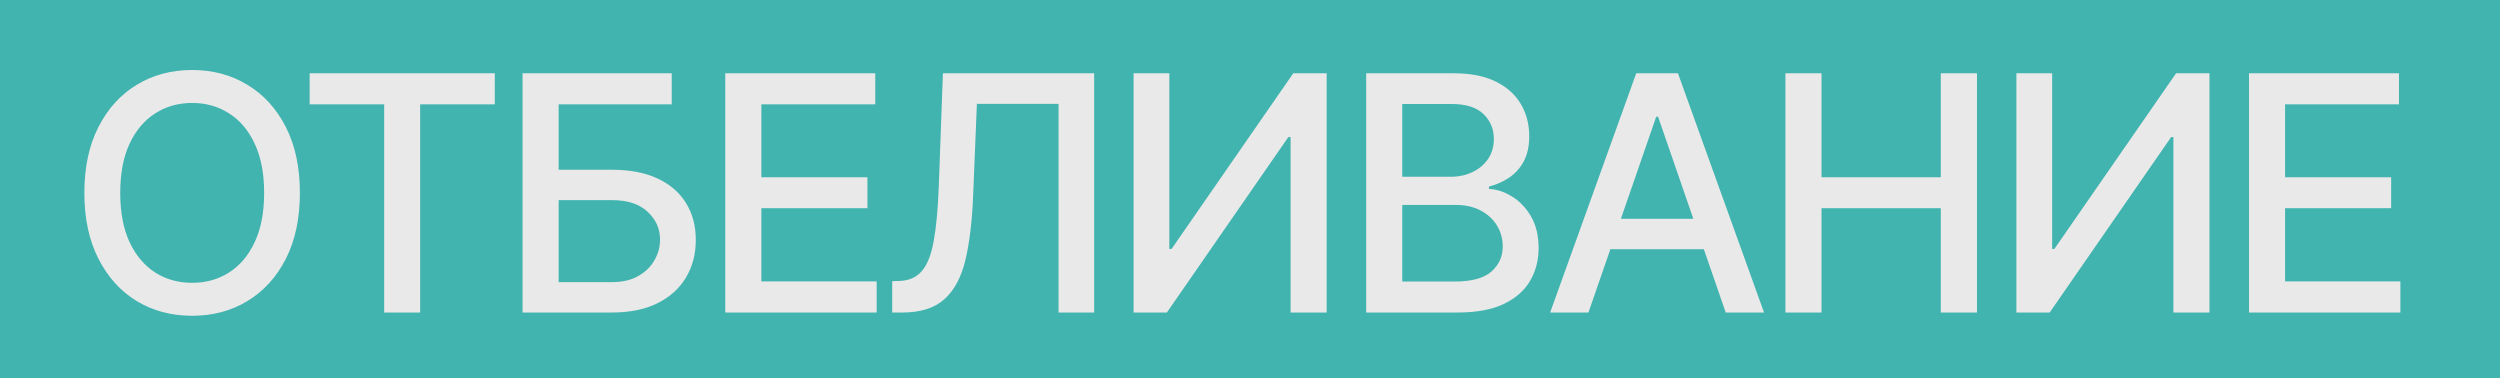
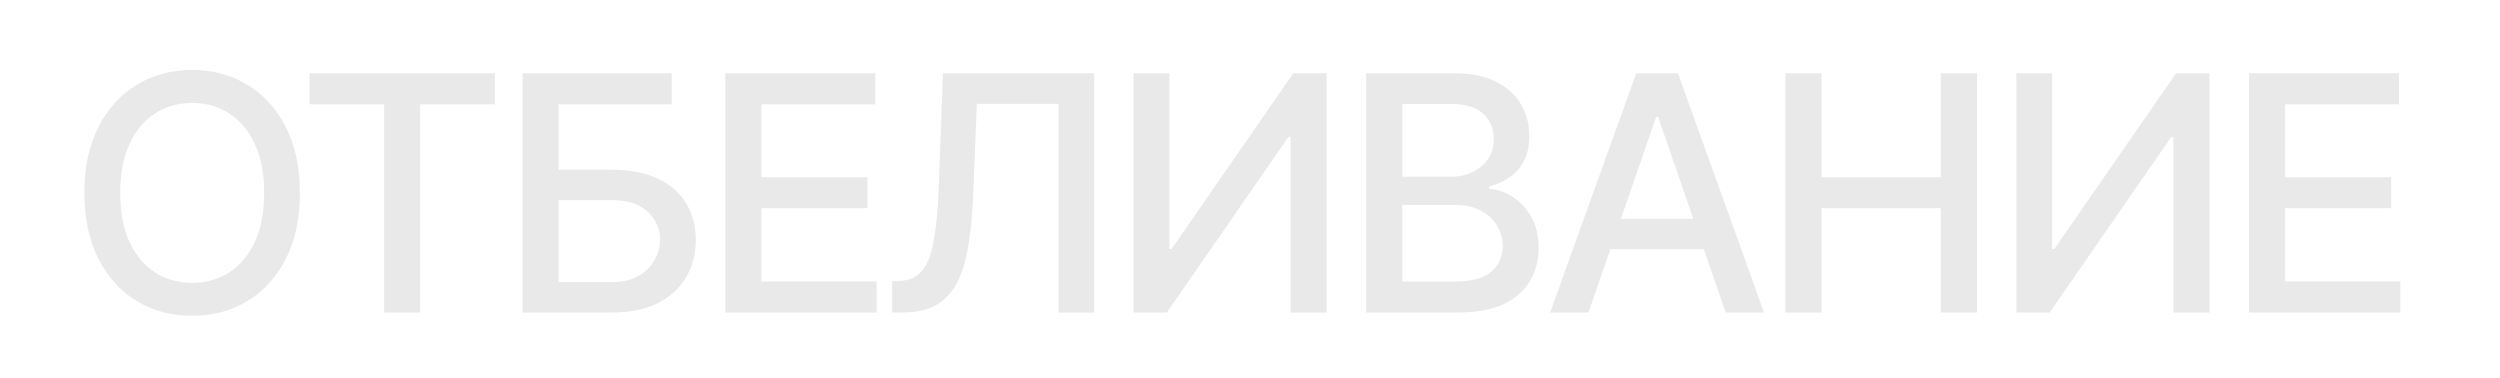
<svg xmlns="http://www.w3.org/2000/svg" width="152" height="23" viewBox="0 0 152 23" fill="none">
-   <rect width="152" height="23" fill="#41B4AF" />
  <path d="M18.233 11.727C18.233 13.28 17.949 14.616 17.381 15.733C16.812 16.846 16.034 17.703 15.044 18.304C14.059 18.901 12.939 19.199 11.685 19.199C10.425 19.199 9.301 18.901 8.311 18.304C7.326 17.703 6.55 16.843 5.982 15.726C5.413 14.608 5.129 13.276 5.129 11.727C5.129 10.174 5.413 8.841 5.982 7.729C6.55 6.611 7.326 5.754 8.311 5.158C9.301 4.556 10.425 4.256 11.685 4.256C12.939 4.256 14.059 4.556 15.044 5.158C16.034 5.754 16.812 6.611 17.381 7.729C17.949 8.841 18.233 10.174 18.233 11.727ZM16.06 11.727C16.06 10.544 15.868 9.547 15.484 8.737C15.106 7.923 14.585 7.307 13.922 6.891C13.264 6.469 12.518 6.259 11.685 6.259C10.847 6.259 10.098 6.469 9.44 6.891C8.782 7.307 8.261 7.923 7.878 8.737C7.499 9.547 7.31 10.544 7.31 11.727C7.31 12.911 7.499 13.91 7.878 14.724C8.261 15.534 8.782 16.15 9.44 16.571C10.098 16.988 10.847 17.196 11.685 17.196C12.518 17.196 13.264 16.988 13.922 16.571C14.585 16.15 15.106 15.534 15.484 14.724C15.868 13.91 16.06 12.911 16.06 11.727ZM18.827 6.344V4.455H30.084V6.344H25.546V19H23.358V6.344H18.827ZM31.771 19V4.455H40.841V6.344H33.966V10.321H37.219C38.298 10.321 39.215 10.496 39.968 10.847C40.725 11.197 41.303 11.692 41.7 12.331C42.103 12.97 42.304 13.723 42.304 14.589C42.304 15.456 42.103 16.221 41.7 16.884C41.303 17.546 40.725 18.065 39.968 18.439C39.215 18.813 38.298 19 37.219 19H31.771ZM33.966 17.153H37.219C37.844 17.153 38.372 17.03 38.803 16.784C39.238 16.538 39.567 16.218 39.79 15.825C40.017 15.432 40.131 15.011 40.131 14.561C40.131 13.908 39.88 13.347 39.378 12.878C38.876 12.404 38.156 12.168 37.219 12.168H33.966V17.153ZM44.096 19V4.455H53.216V6.344H46.291V10.776H52.74V12.658H46.291V17.111H53.301V19H44.096ZM54.246 19V17.097L54.672 17.082C55.25 17.068 55.705 16.872 56.036 16.493C56.372 16.114 56.616 15.503 56.768 14.661C56.924 13.818 57.028 12.693 57.08 11.287L57.329 4.455H66.526V19H64.36V6.315H59.395L59.168 11.869C59.107 13.427 58.95 14.736 58.7 15.797C58.449 16.853 58.022 17.651 57.421 18.19C56.825 18.73 55.975 19 54.871 19H54.246ZM68.922 4.455H71.096V15.136H71.231L78.631 4.455H80.662V19H78.468V8.332H78.333L70.946 19H68.922V4.455ZM83.064 19V4.455H88.39C89.422 4.455 90.277 4.625 90.954 4.966C91.631 5.302 92.138 5.759 92.474 6.337C92.81 6.91 92.978 7.556 92.978 8.276C92.978 8.882 92.867 9.393 92.645 9.81C92.422 10.222 92.124 10.553 91.75 10.804C91.38 11.05 90.973 11.23 90.528 11.344V11.486C91.011 11.509 91.482 11.666 91.942 11.954C92.406 12.239 92.789 12.643 93.092 13.169C93.395 13.695 93.547 14.334 93.547 15.087C93.547 15.83 93.371 16.498 93.021 17.09C92.675 17.677 92.14 18.143 91.416 18.489C90.692 18.829 89.766 19 88.639 19H83.064ZM85.258 17.118H88.426C89.477 17.118 90.23 16.914 90.684 16.507C91.139 16.1 91.366 15.591 91.366 14.98C91.366 14.521 91.25 14.099 91.018 13.716C90.786 13.332 90.455 13.027 90.024 12.8C89.598 12.572 89.091 12.459 88.504 12.459H85.258V17.118ZM85.258 10.747H88.199C88.691 10.747 89.134 10.652 89.527 10.463C89.924 10.274 90.239 10.008 90.471 9.668C90.708 9.322 90.826 8.915 90.826 8.446C90.826 7.845 90.616 7.34 90.194 6.933C89.773 6.526 89.127 6.322 88.255 6.322H85.258V10.747ZM96.578 19H94.249L99.483 4.455H102.019L107.253 19H104.923L100.811 7.097H100.698L96.578 19ZM96.969 13.304H104.526V15.151H96.969V13.304ZM108.553 19V4.455H110.748V10.776H118V4.455H120.201V19H118V12.658H110.748V19H108.553ZM122.597 4.455H124.771V15.136H124.905L132.306 4.455H134.337V19H132.143V8.332H132.008L124.621 19H122.597V4.455ZM136.739 19V4.455H145.858V6.344H138.933V10.776H145.382V12.658H138.933V17.111H145.943V19H136.739Z" fill="#E9E9E9" />
</svg>